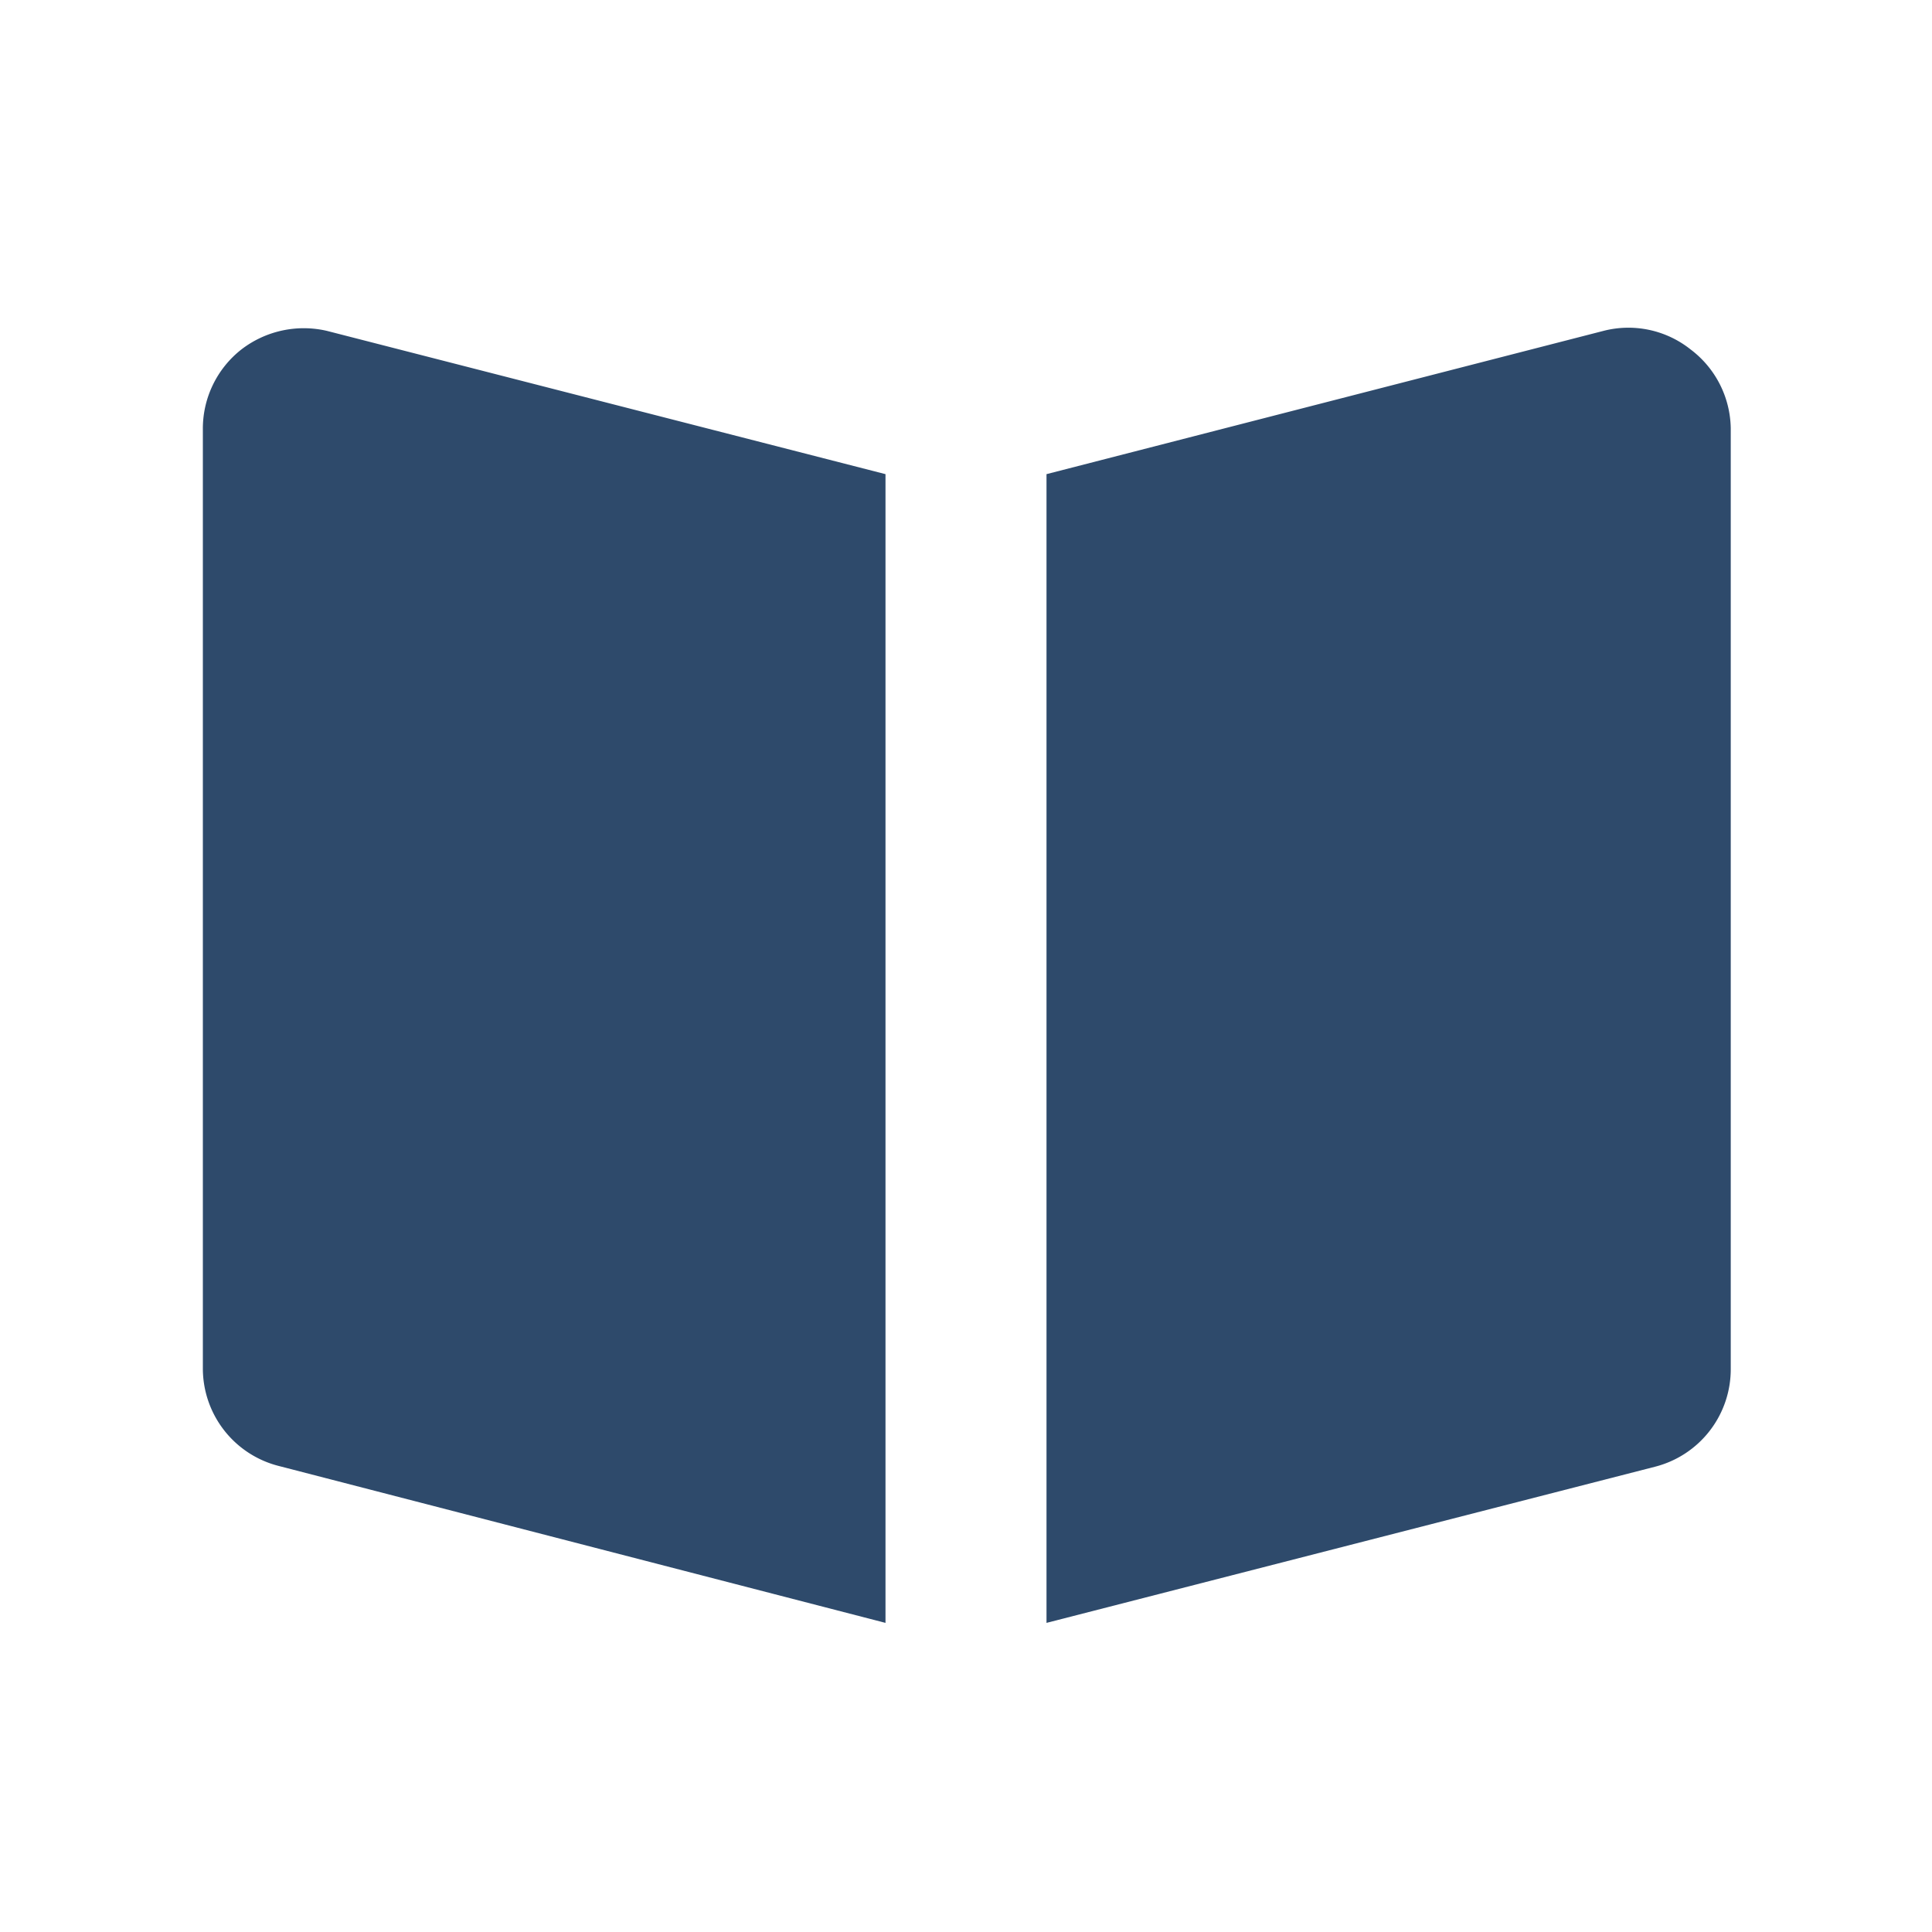
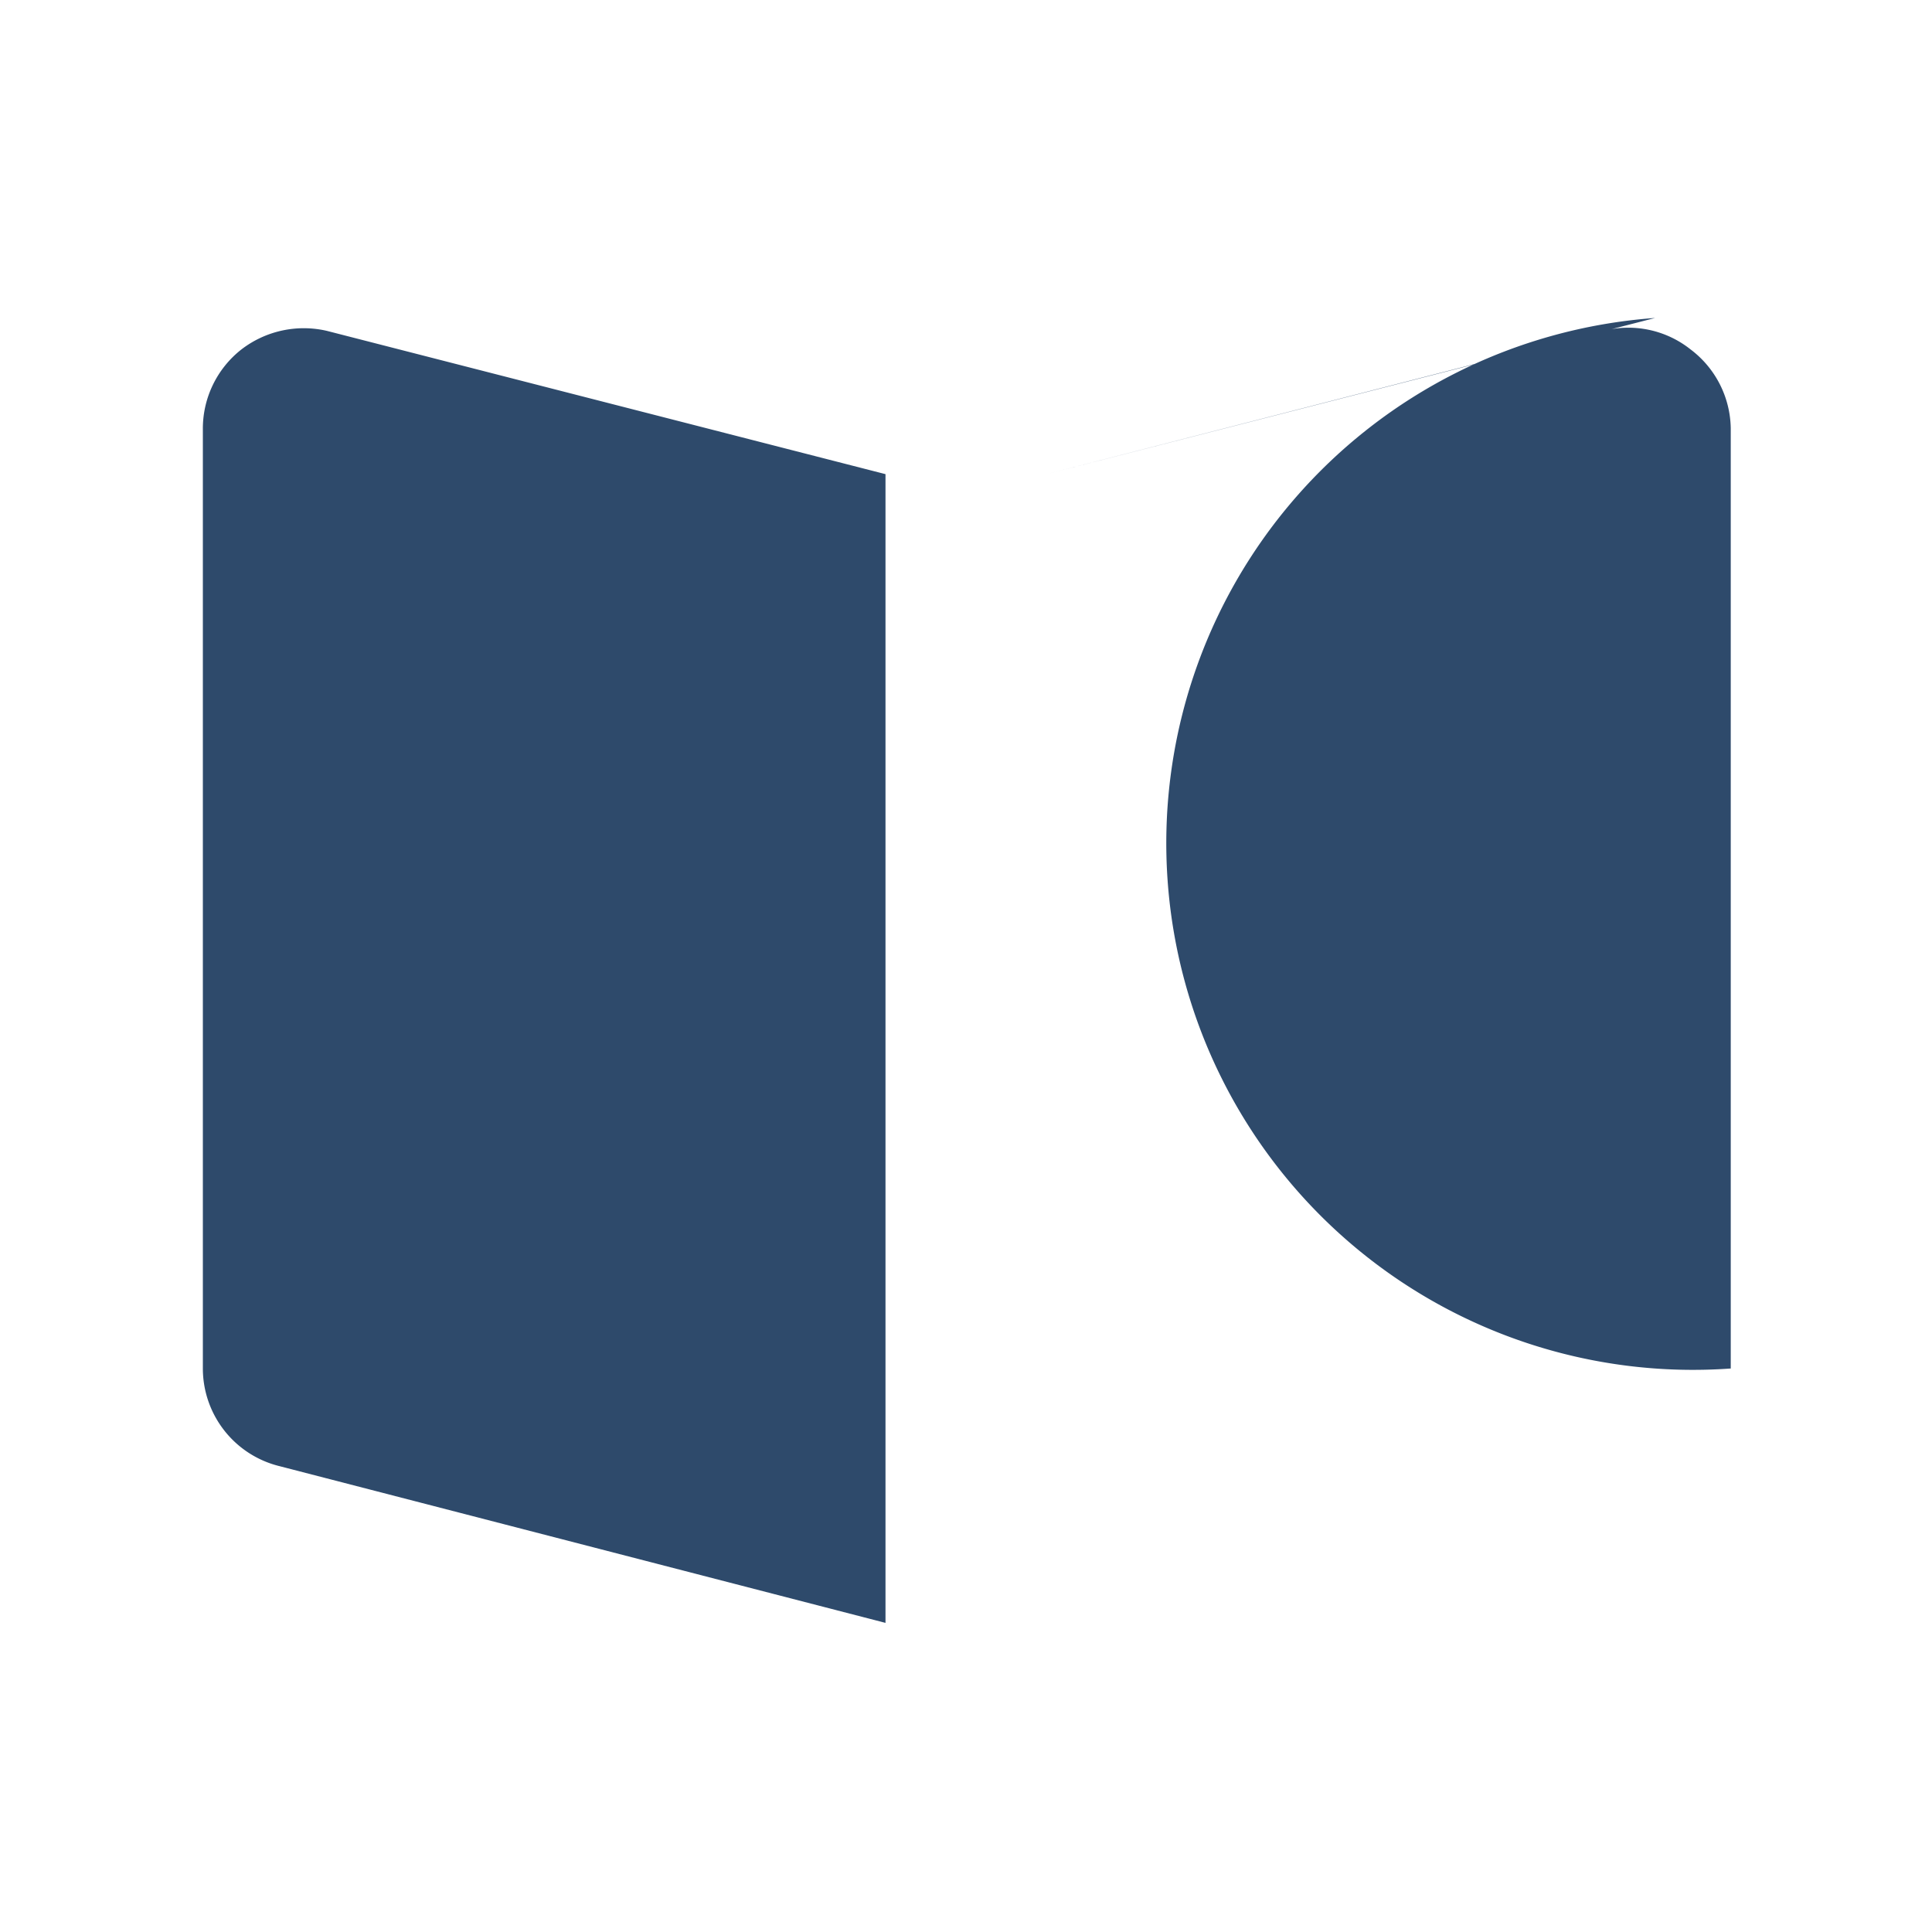
<svg xmlns="http://www.w3.org/2000/svg" viewBox="0 0 24 24" id="Book">
  <g fill="#2e4a6b" class="color000000 svgShape">
-     <path d="M21 4.34a1.24 1.24 0 0 0-1.08-.23L13 5.89v14.27l7.56-1.94A1.25 1.25 0 0 0 21.5 17V5.32a1.25 1.25 0 0 0-.5-.98zM11 5.89 4.06 4.11A1.27 1.27 0 0 0 3 4.34a1.25 1.25 0 0 0-.48 1V17a1.25 1.25 0 0 0 .94 1.21L11 20.16z" fill="#2e4a6b" class="color000000 svgShape" />
+     <path d="M21 4.34a1.24 1.24 0 0 0-1.08-.23L13 5.89l7.56-1.94A1.25 1.25 0 0 0 21.5 17V5.32a1.25 1.25 0 0 0-.5-.98zM11 5.89 4.06 4.11A1.27 1.27 0 0 0 3 4.34a1.25 1.25 0 0 0-.48 1V17a1.25 1.25 0 0 0 .94 1.21L11 20.16z" fill="#2e4a6b" class="color000000 svgShape" />
  </g>
</svg>